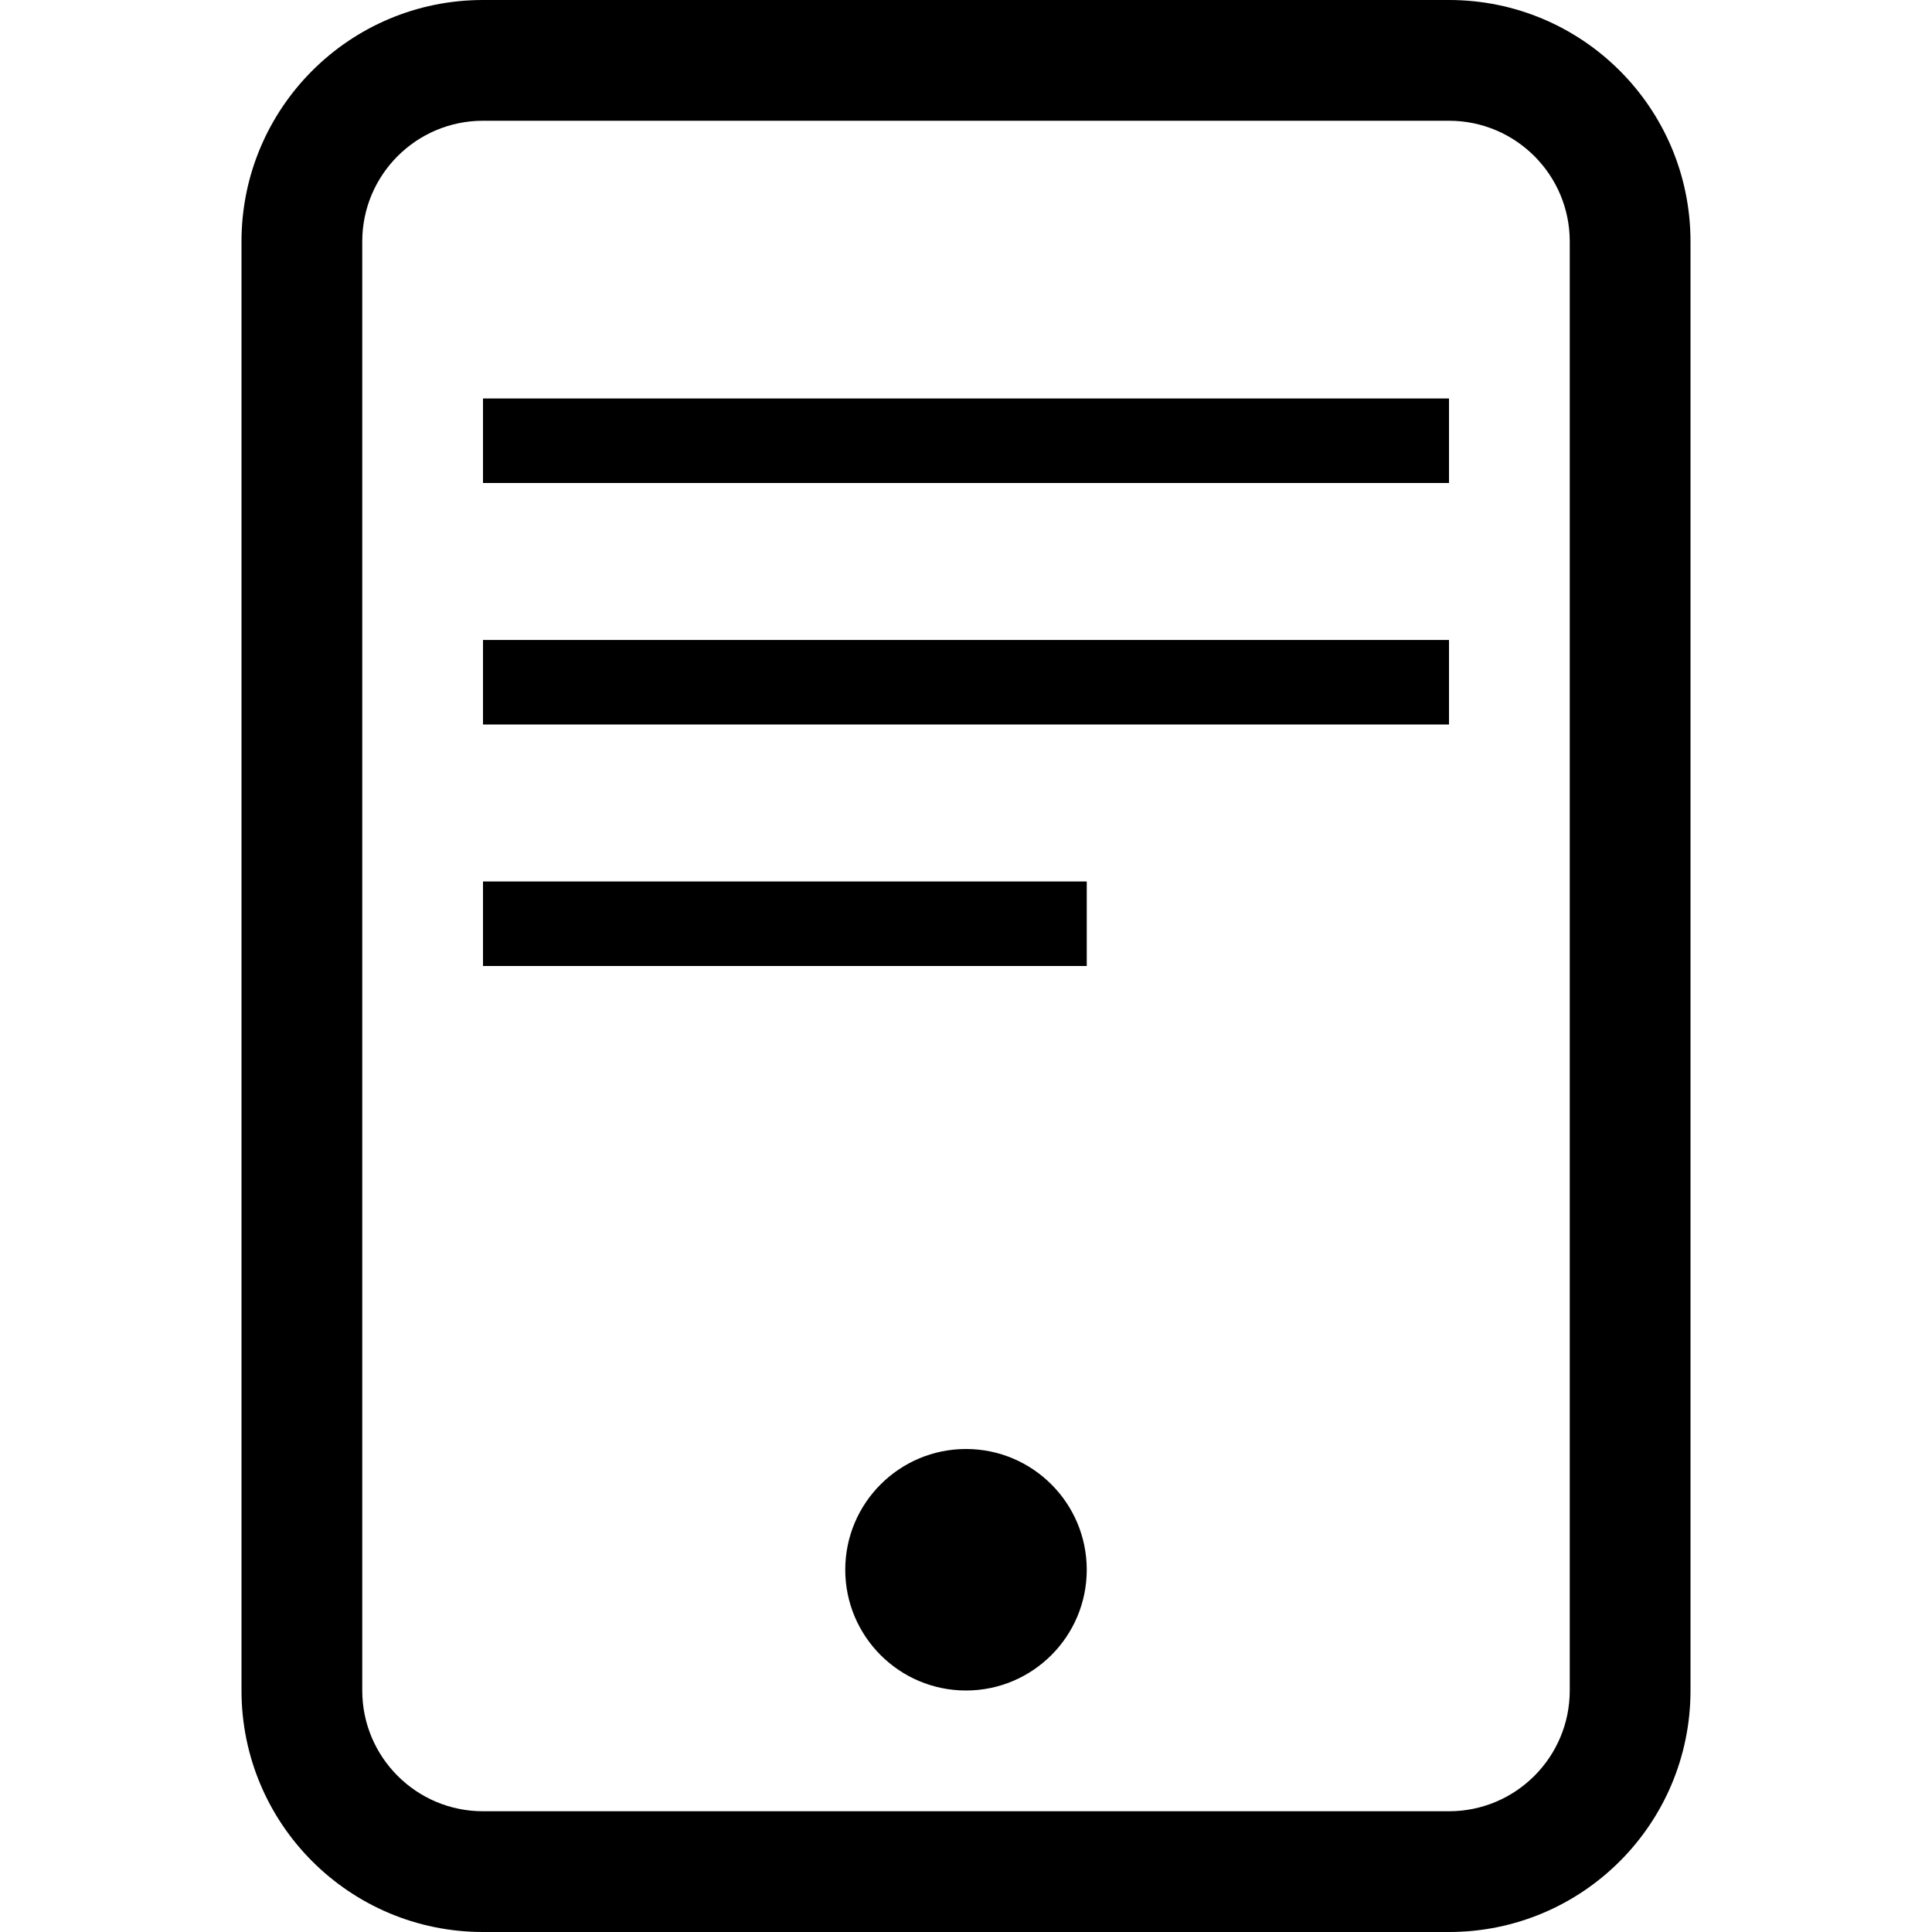
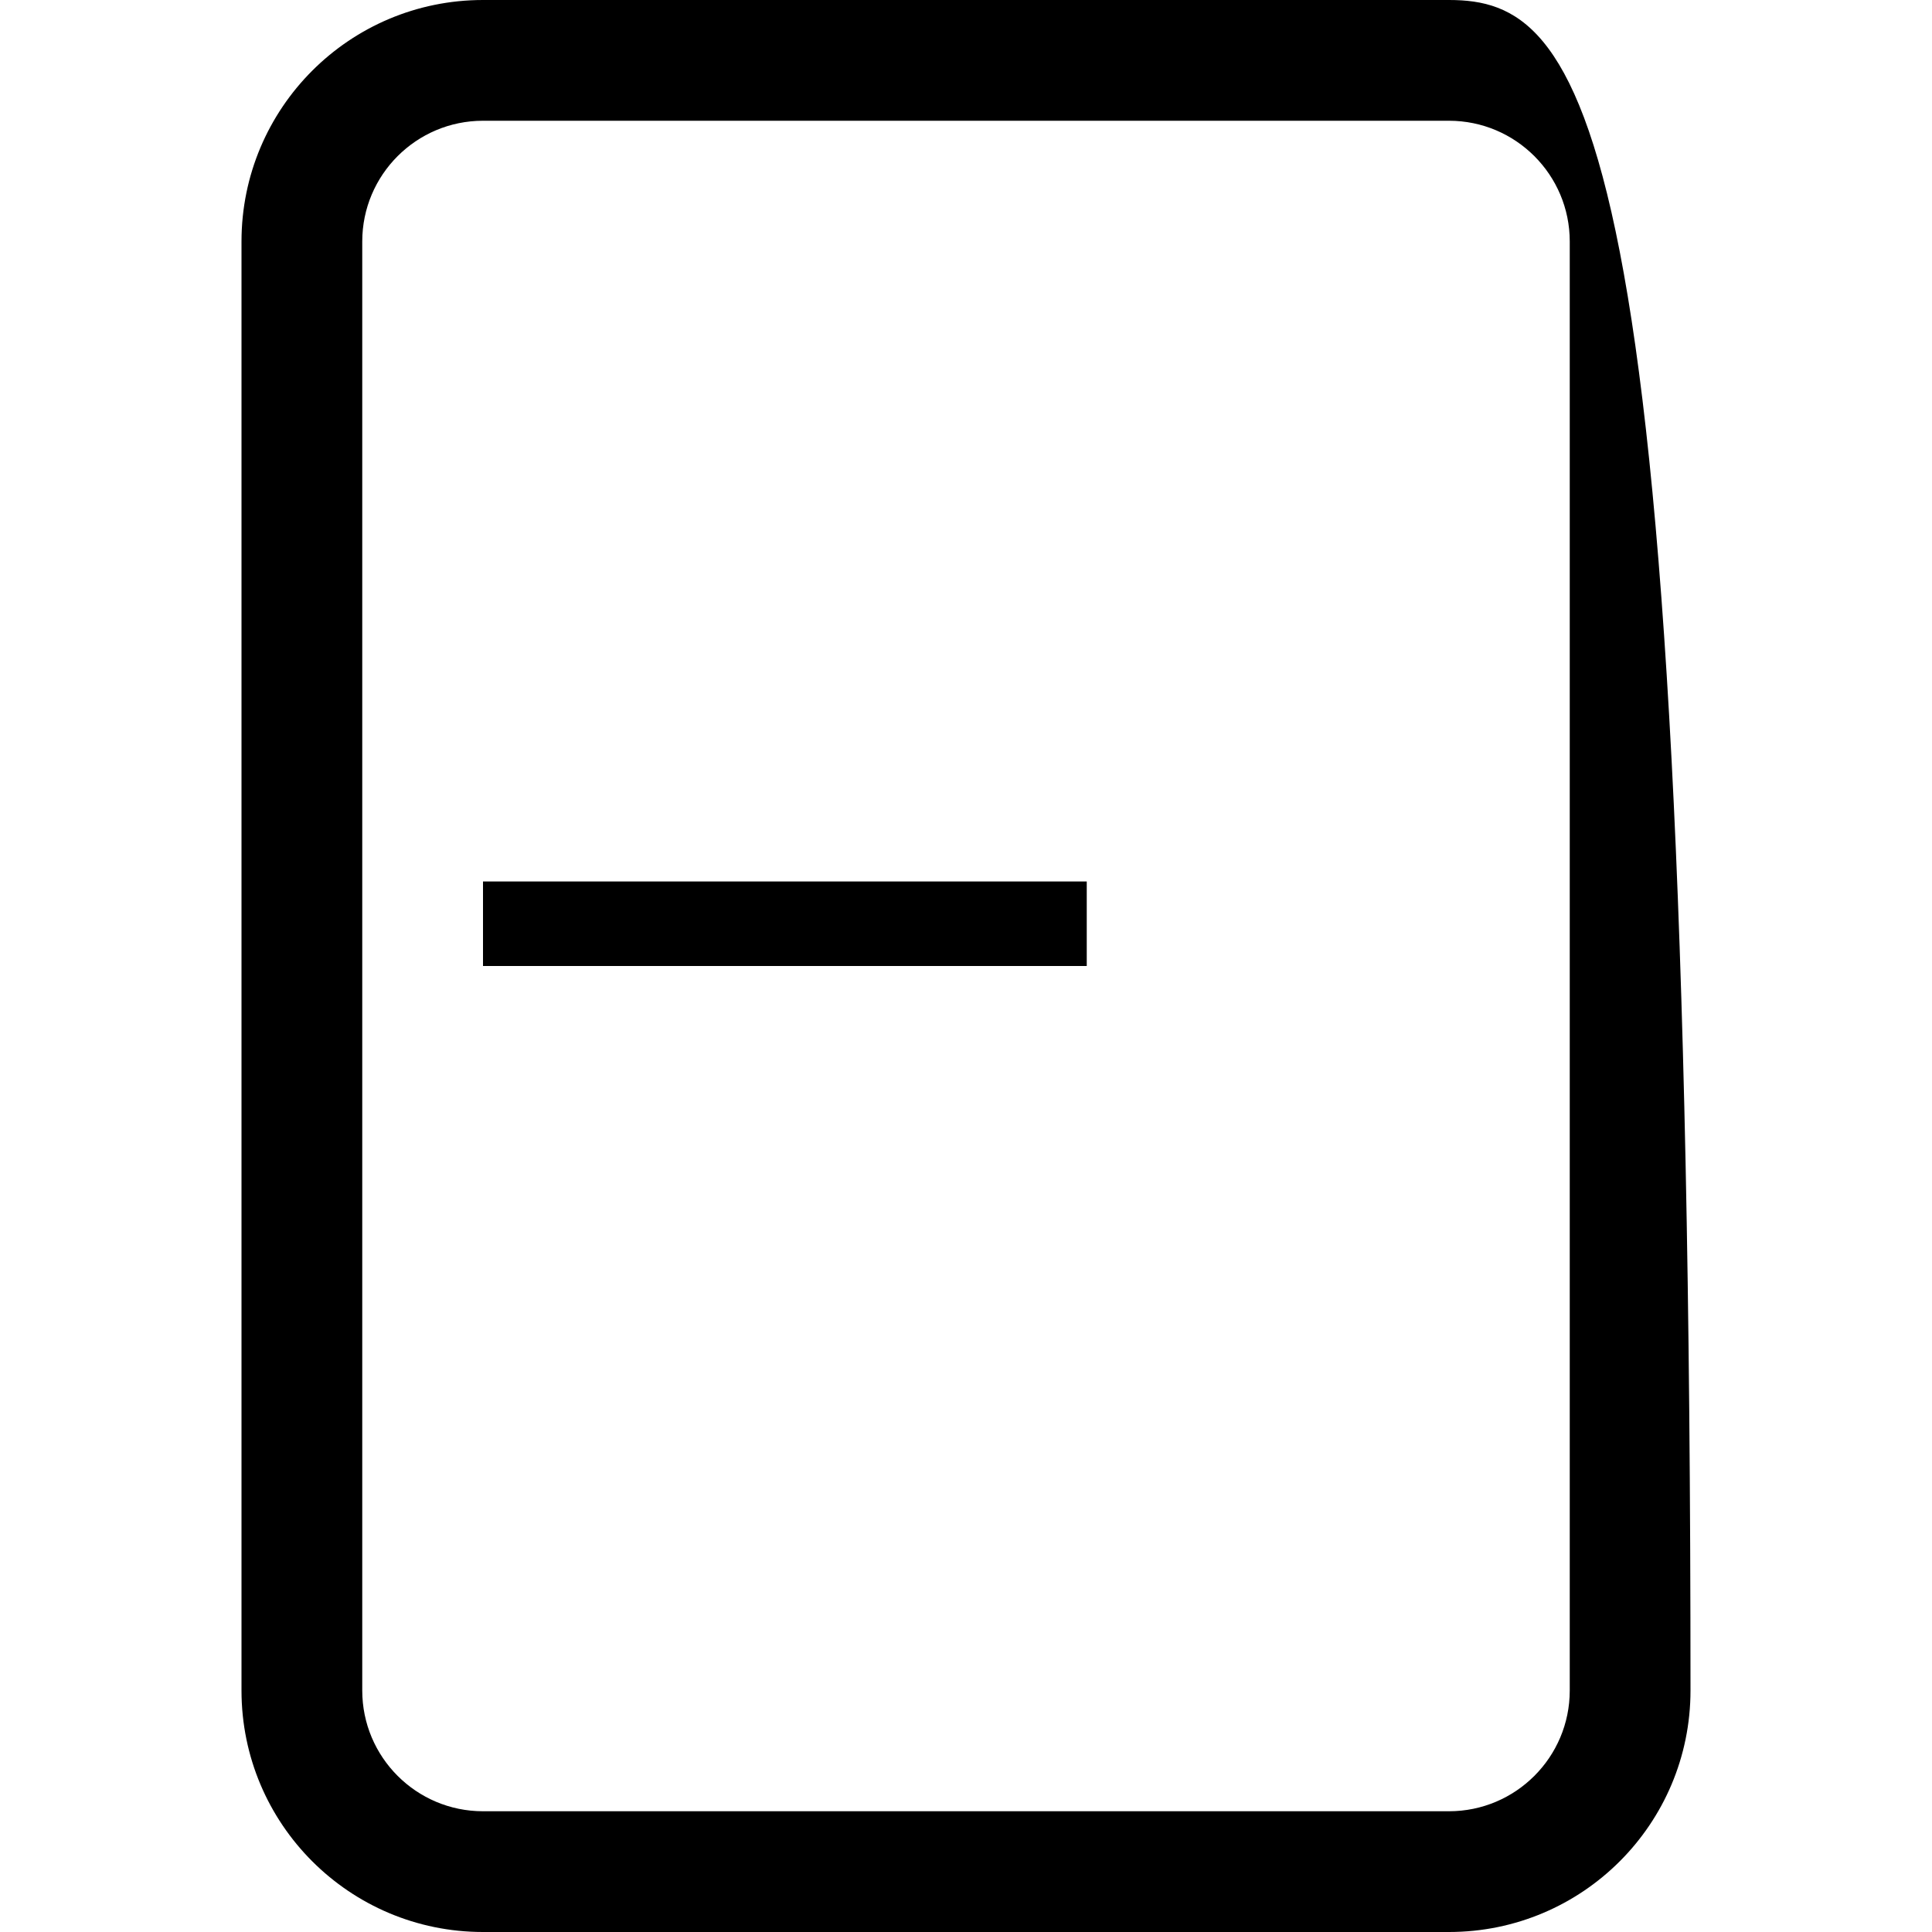
<svg xmlns="http://www.w3.org/2000/svg" width="16" height="16" viewBox="0 0 16 16" fill="none">
-   <path d="M12 1C12.552 1 13 1.448 13 2V14C13 14.552 12.552 15 12 15H4C3.448 15 3 14.552 3 14V2C3 1.448 3.448 1 4 1H12ZM4 0C2.895 0 2 0.895 2 2V14C2 15.105 2.895 16 4 16H12C13.105 16 14 15.105 14 14V2C14 0.895 13.105 0 12 0H4Z" fill="black" />
-   <path d="M8 14C8.552 14 9 13.552 9 13C9 12.448 8.552 12 8 12C7.448 12 7 12.448 7 13C7 13.552 7.448 14 8 14Z" fill="black" />
-   <line x1="4" y1="3.65" x2="12" y2="3.65" stroke="black" stroke-width="0.7" />
-   <line x1="4" y1="5.65" x2="12" y2="5.65" stroke="black" stroke-width="0.7" />
+   <path d="M12 1C12.552 1 13 1.448 13 2V14C13 14.552 12.552 15 12 15H4C3.448 15 3 14.552 3 14V2C3 1.448 3.448 1 4 1H12ZM4 0C2.895 0 2 0.895 2 2V14C2 15.105 2.895 16 4 16H12C13.105 16 14 15.105 14 14C14 0.895 13.105 0 12 0H4Z" fill="black" />
  <line x1="4" y1="7.65" x2="9" y2="7.65" stroke="black" stroke-width="0.7" />
</svg>